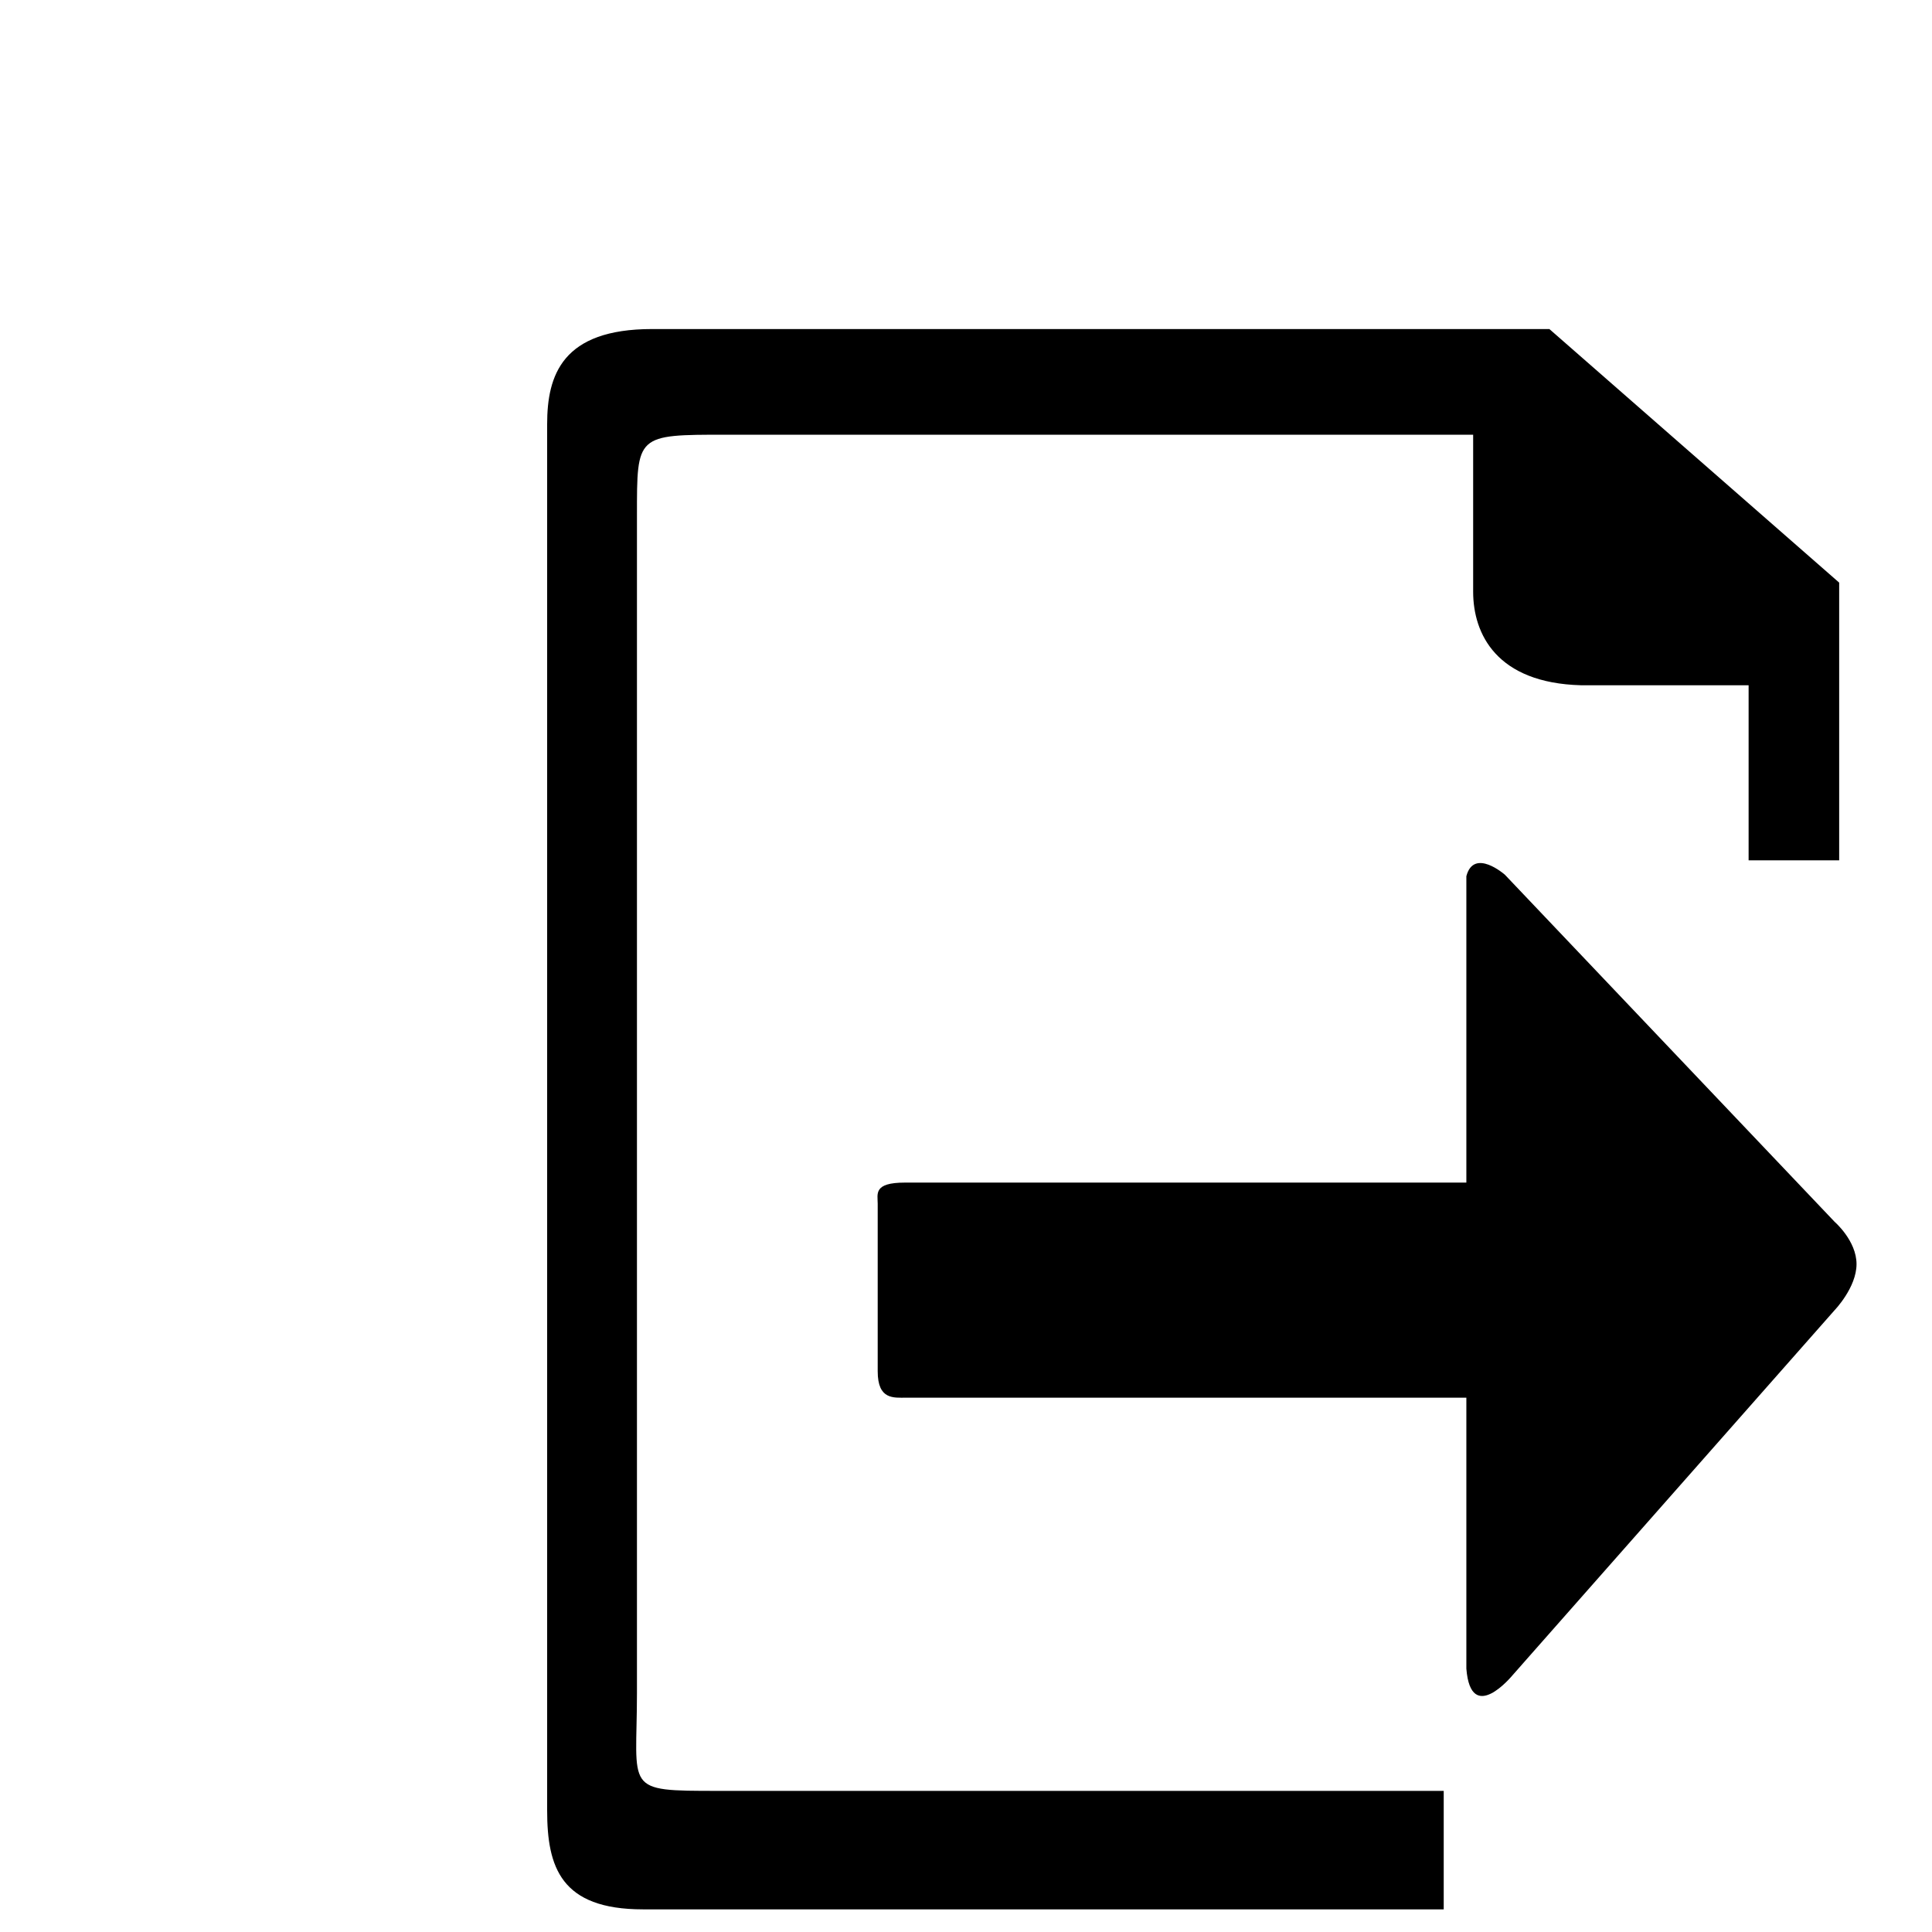
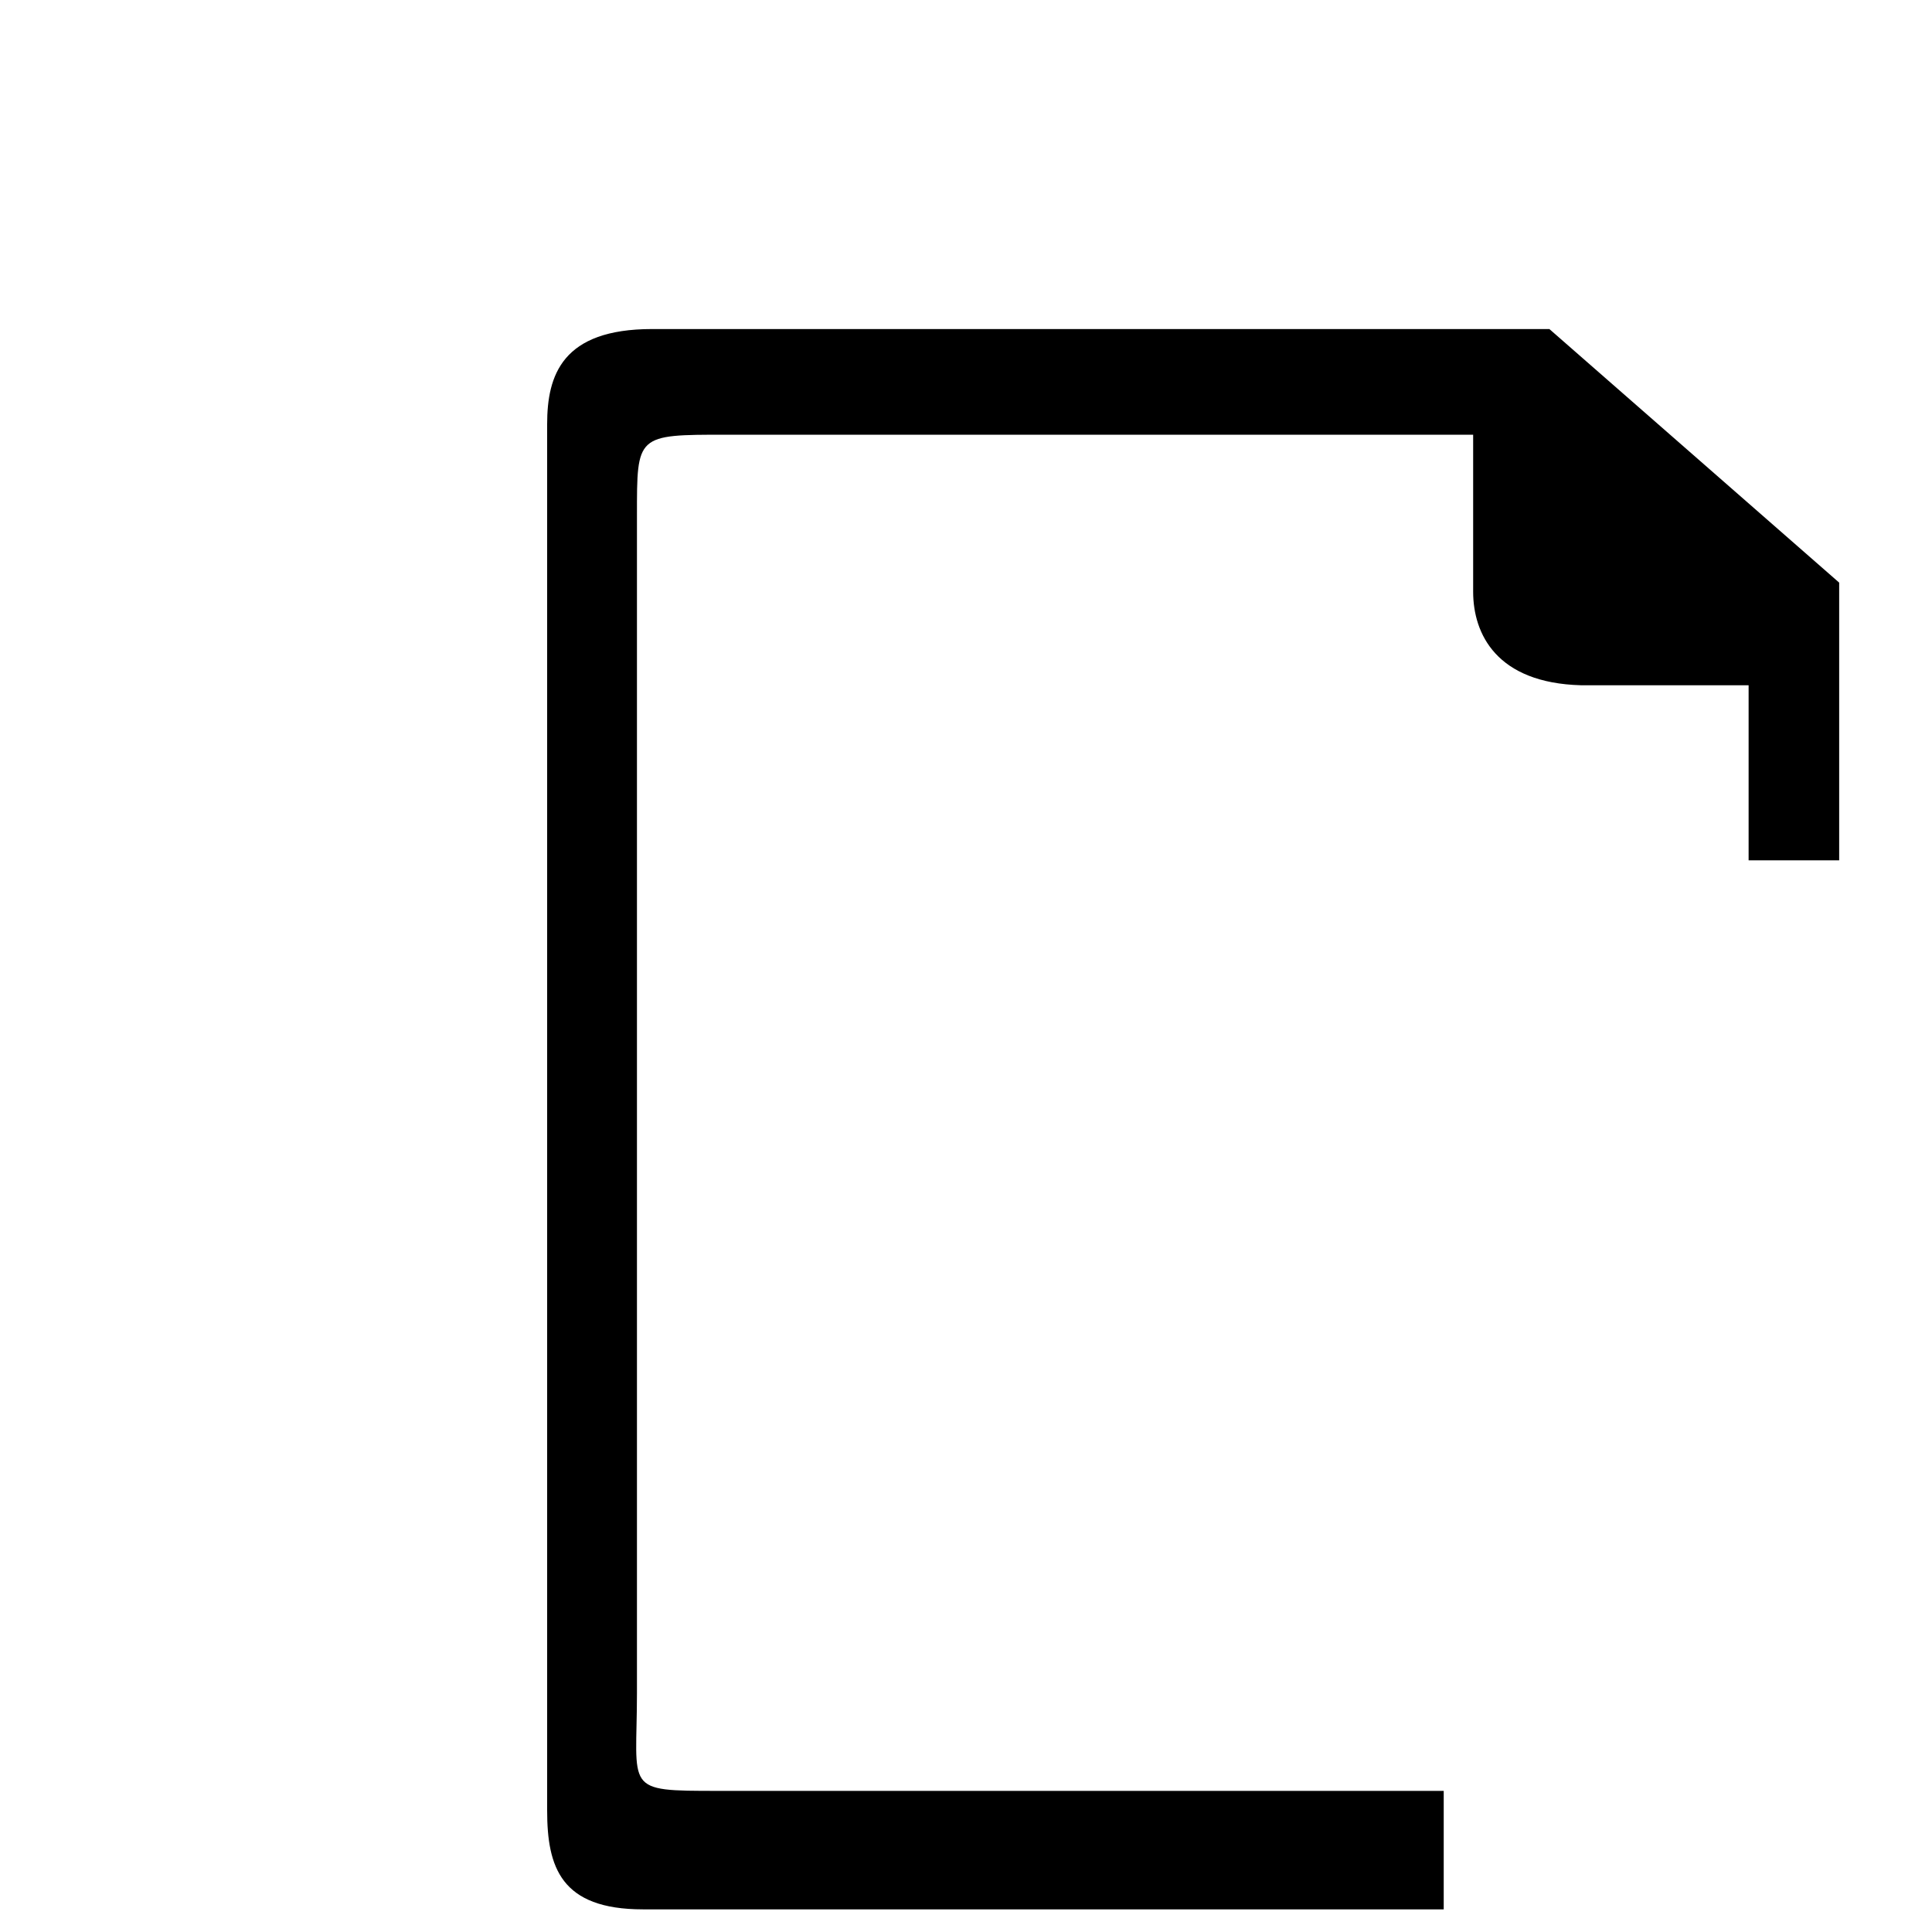
<svg xmlns="http://www.w3.org/2000/svg" version="1.1" x="0px" y="0px" viewBox="0 0 256 256" enable-background="new 0 0 256 256" xml:space="preserve">
  <g>
    <g>
      <path fill="#000000" d="M191.3,253H85.2c-10.9,0-12.7-5.6-12.7-13.1V56.2c0-6.5,2-12.6,13.9-12.6h118.9l38.4,33.6v36.8h-12V90.8c0,0-16.6,0-22.2,0c-11.2-0.3-14.3-6.8-14.3-12.4c0-5.6,0-20.8,0-20.8h-99c-11.9,0-11.8,0-11.8,10.7v156c0,13-1.9,13,10.8,13h96.1V253L191.3,253z" />
-       <path fill="#000000" d="M10,3" />
-       <path fill="#000000" d="M10,3" />
-       <path fill="#000000" d="M199.4,115.9l43.7,46c0,0,2.9,2.5,2.9,5.6c0,3.1-2.9,6.1-2.9,6.1l-42.7,48.4c0,0-5.5,6.7-6.1-0.9c0-9.1,0-35.9,0-35.9s-72.5,0-74.2,0c-1.7,0-3.8,0.3-3.8-3.5c0-6.8,0-21.2,0-22.2c0-1.3-0.6-2.8,3.6-2.8c4.2,0,74.4,0,74.4,0s0-37.7,0-40.6C195.3,112.3,199.4,115.9,199.4,115.9L199.4,115.9z" />
    </g>
  </g>
</svg>